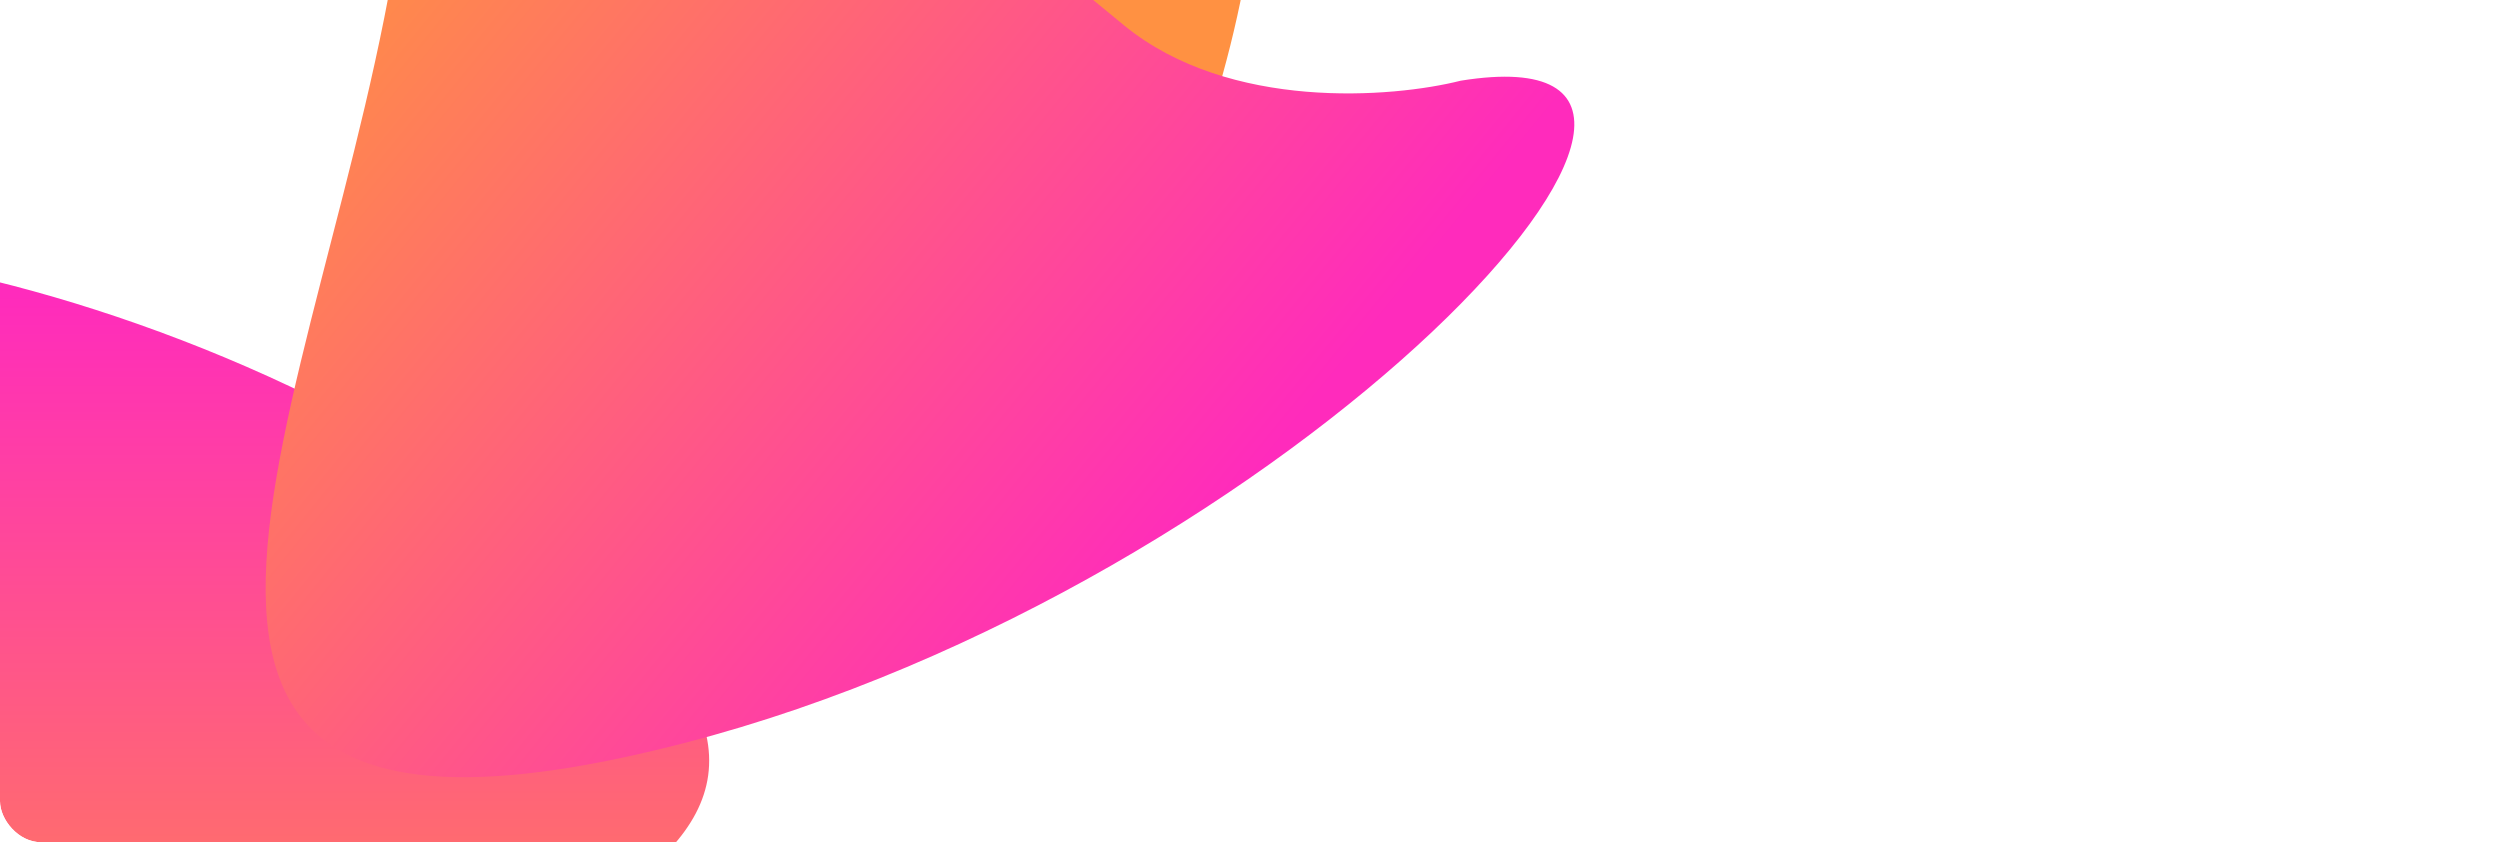
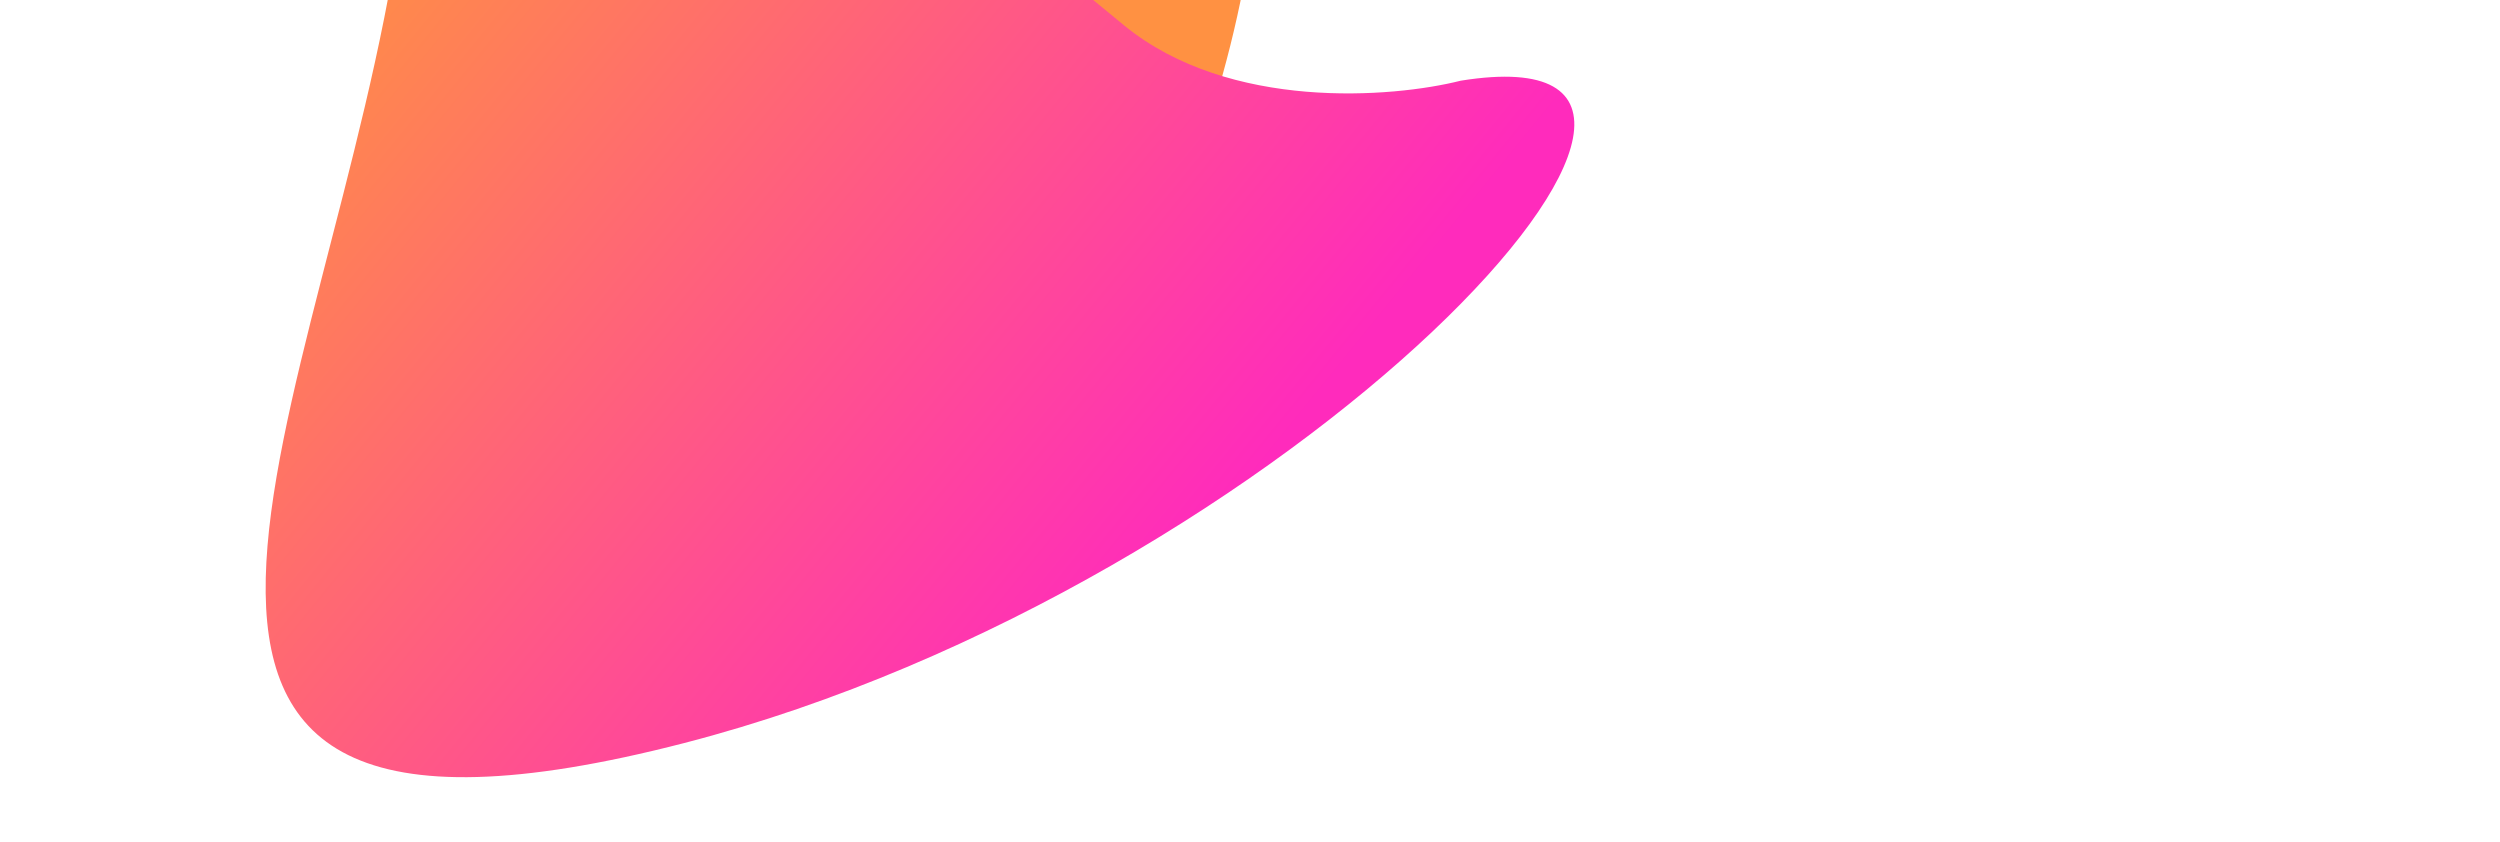
<svg xmlns="http://www.w3.org/2000/svg" width="1220" height="411" viewBox="0 0 1220 411" fill="none">
  <g clip-path="url(#clip0_27_216)">
    <g filter="url(#filter0_f_27_216)">
      <path d="M465.073 -38.152C513.612 -42.179 553.341 -78.056 567.138 -95.492C645.783 -178.467 619.402 59.01 524.442 197.797C429.481 336.583 347.655 200.243 249.813 89.668C151.971 -20.907 404.399 -33.119 465.073 -38.152Z" fill="url(#paint0_linear_27_216)" />
    </g>
    <g filter="url(#filter1_f_27_216)">
-       <path d="M-85.025 300.145C-85.025 245.201 -130.963 197.191 -153.932 180.054C-261.723 83.902 48.55 103.461 254.591 255.405C480.5 422 237.364 454.38 70.017 554.063C-97.33 653.747 -85.025 368.825 -85.025 300.145Z" fill="url(#paint1_linear_27_216)" />
-     </g>
+       </g>
    <g filter="url(#filter2_f_27_216)">
      <path d="M548.891 12.66C600.079 54.226 679.527 47.789 712.852 39.375C883.899 11.788 631.177 285.779 333.895 362.604C7.949 446.838 161.541 196.044 195.15 -35.127C228.759 -266.297 484.905 -39.297 548.891 12.66Z" fill="url(#paint2_linear_27_216)" />
    </g>
  </g>
  <defs>
    <filter id="filter0_f_27_216" x="126.922" y="-213.262" width="587.119" height="570.416" filterUnits="userSpaceOnUse" color-interpolation-filters="sRGB">
      <feFlood flood-opacity="0" result="BackgroundImageFix" />
      <feBlend mode="normal" in="SourceGraphic" in2="BackgroundImageFix" result="shape" />
      <feGaussianBlur stdDeviation="50.303" result="effect1_foregroundBlur_27_216" />
    </filter>
    <filter id="filter1_f_27_216" x="-276.664" y="20.668" width="723.351" height="654.939" filterUnits="userSpaceOnUse" color-interpolation-filters="sRGB">
      <feFlood flood-opacity="0" result="BackgroundImageFix" />
      <feBlend mode="normal" in="SourceGraphic" in2="BackgroundImageFix" result="shape" />
      <feGaussianBlur stdDeviation="50.303" result="effect1_foregroundBlur_27_216" />
    </filter>
    <filter id="filter2_f_27_216" x="29.026" y="-237.679" width="839.849" height="717.56" filterUnits="userSpaceOnUse" color-interpolation-filters="sRGB">
      <feFlood flood-opacity="0" result="BackgroundImageFix" />
      <feBlend mode="normal" in="SourceGraphic" in2="BackgroundImageFix" result="shape" />
      <feGaussianBlur stdDeviation="50.303" result="effect1_foregroundBlur_27_216" />
    </filter>
    <linearGradient id="paint0_linear_27_216" x1="607.402" y1="-144.562" x2="288.606" y2="186.989" gradientUnits="userSpaceOnUse">
      <stop stop-color="#FF9142" />
      <stop offset="0.589" stop-color="#FF9142" />
    </linearGradient>
    <linearGradient id="paint1_linear_27_216" x1="76.5" y1="130" x2="76.5" y2="575" gradientUnits="userSpaceOnUse">
      <stop offset="0.031" stop-color="#FF2BBC" />
      <stop offset="1" stop-color="#FF9142" />
    </linearGradient>
    <linearGradient id="paint2_linear_27_216" x1="585.328" y1="291.716" x2="170.745" y2="-44.932" gradientUnits="userSpaceOnUse">
      <stop offset="0.031" stop-color="#FF2BBC" />
      <stop offset="1" stop-color="#FF9142" />
    </linearGradient>
    <clipPath id="clip0_27_216">
      <rect width="1220" height="411" rx="20" fill="white" />
    </clipPath>
  </defs>
</svg>